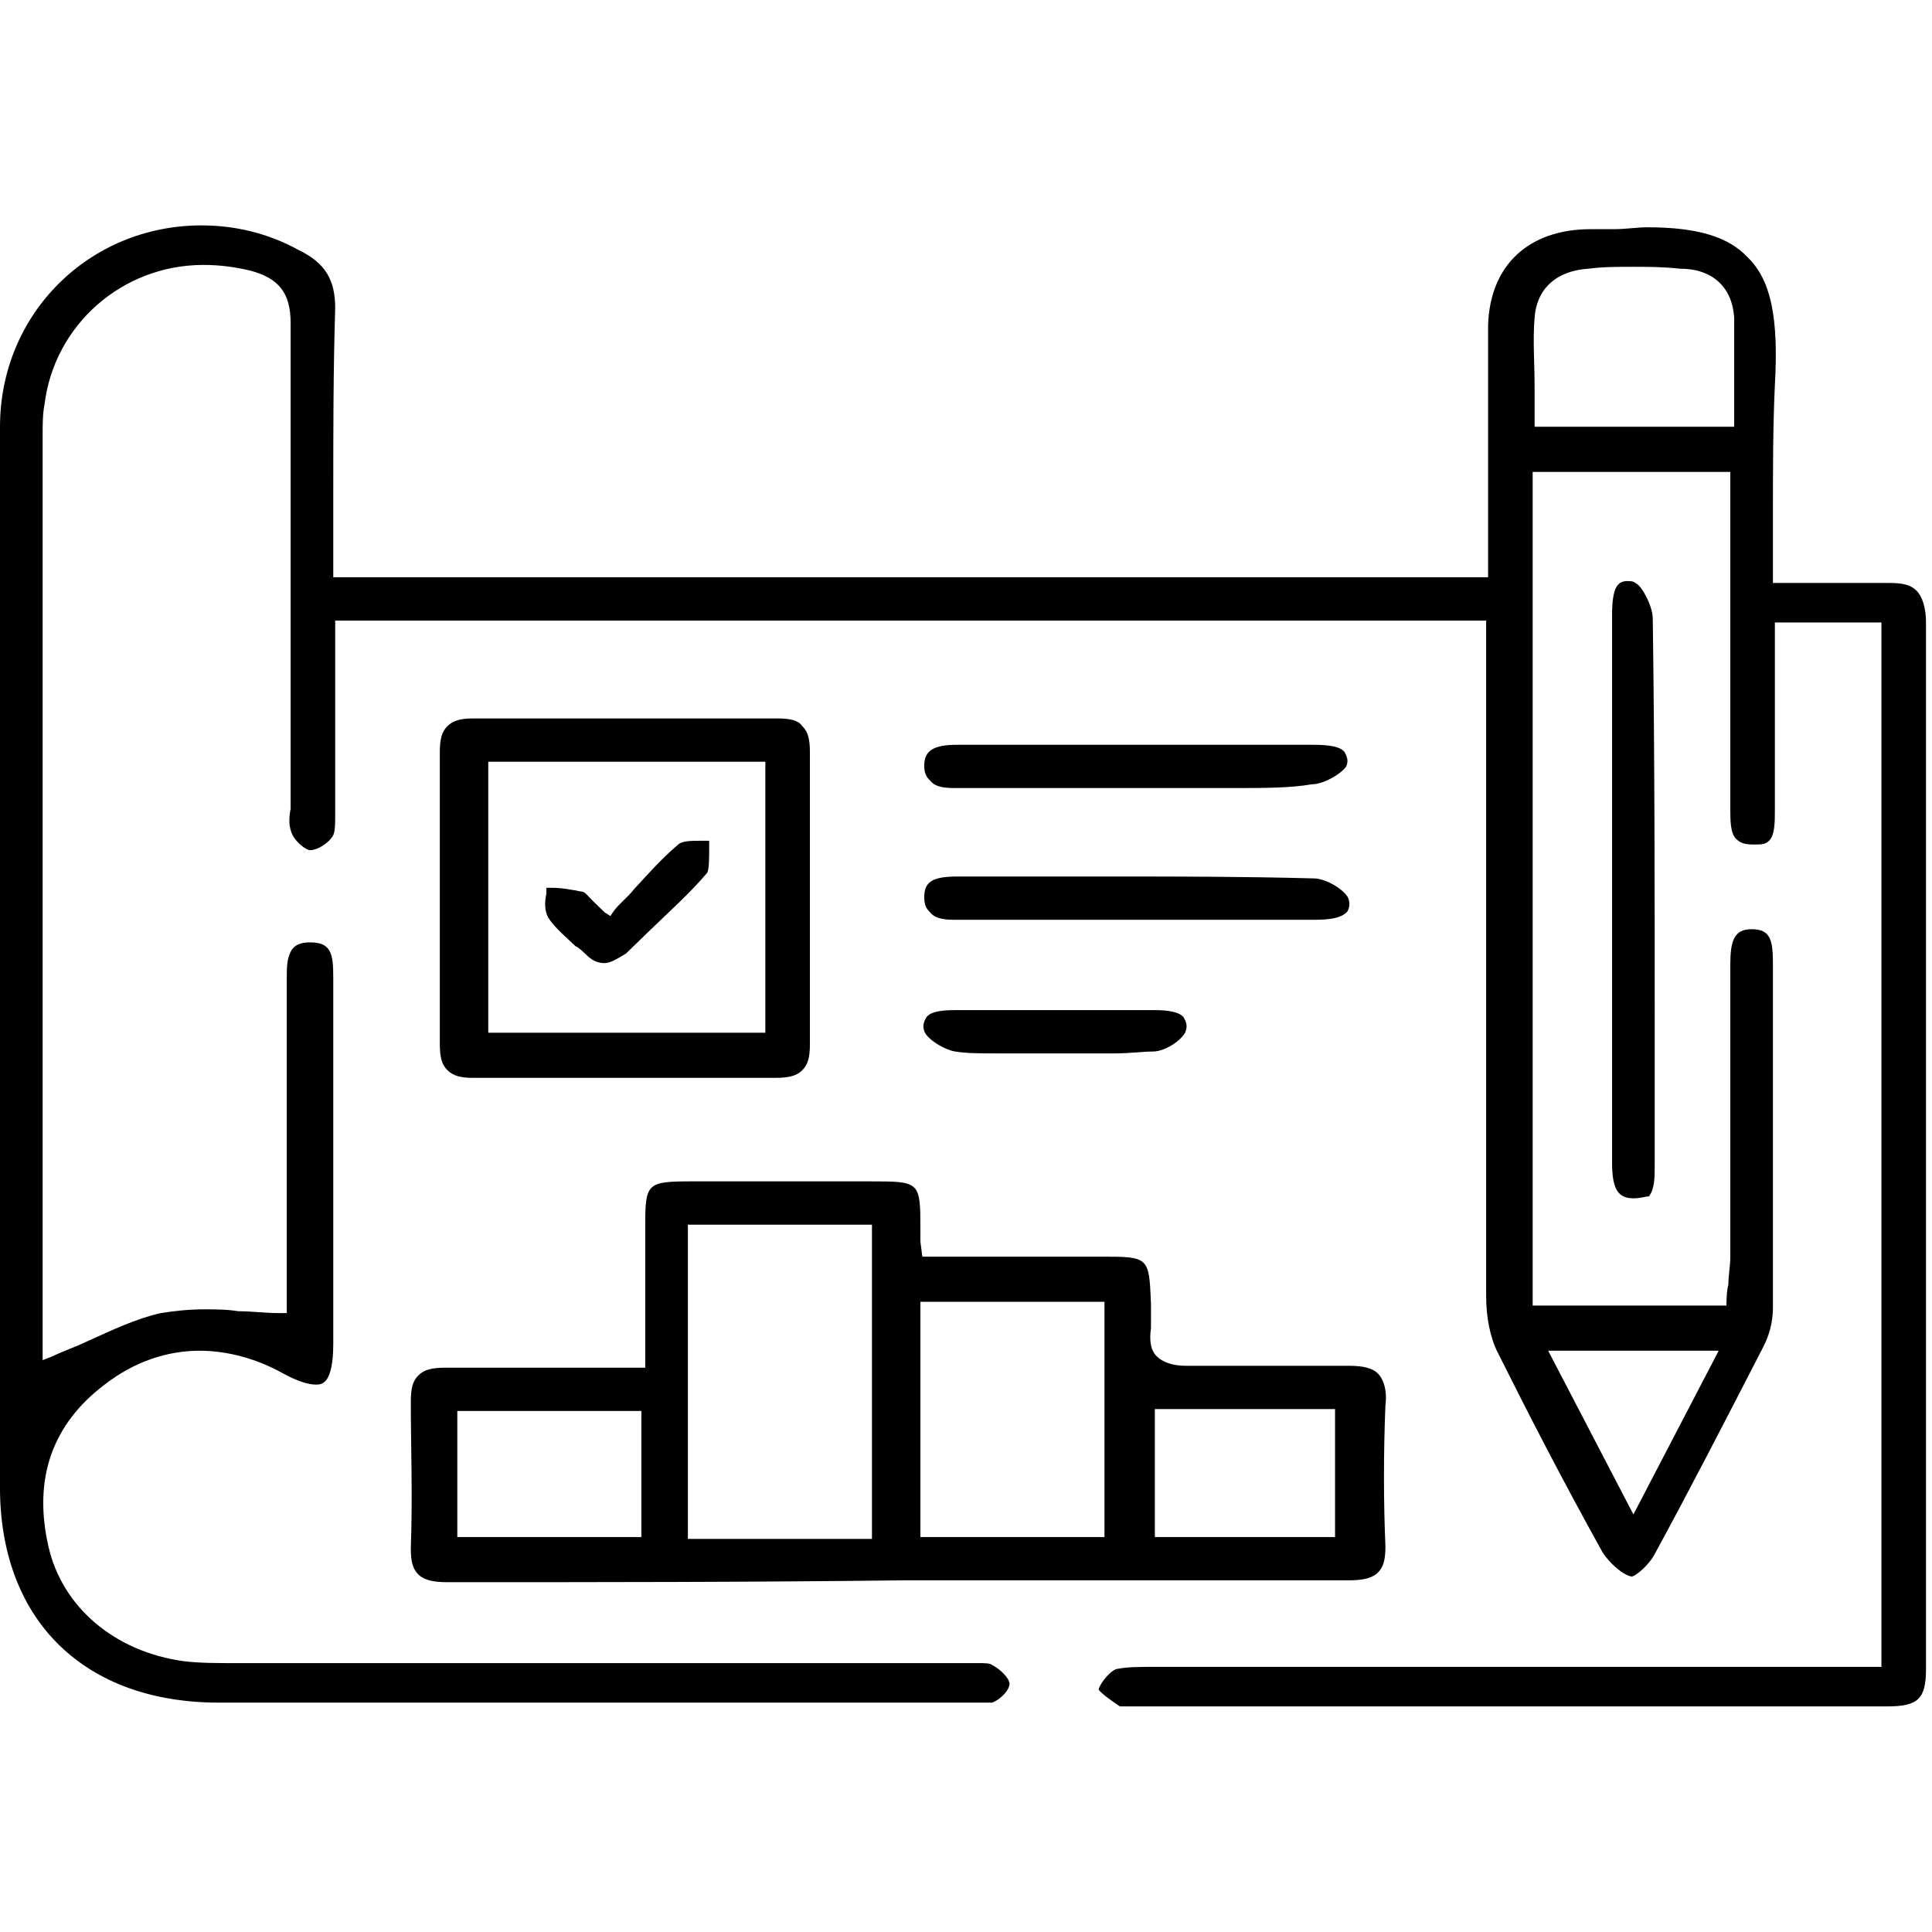
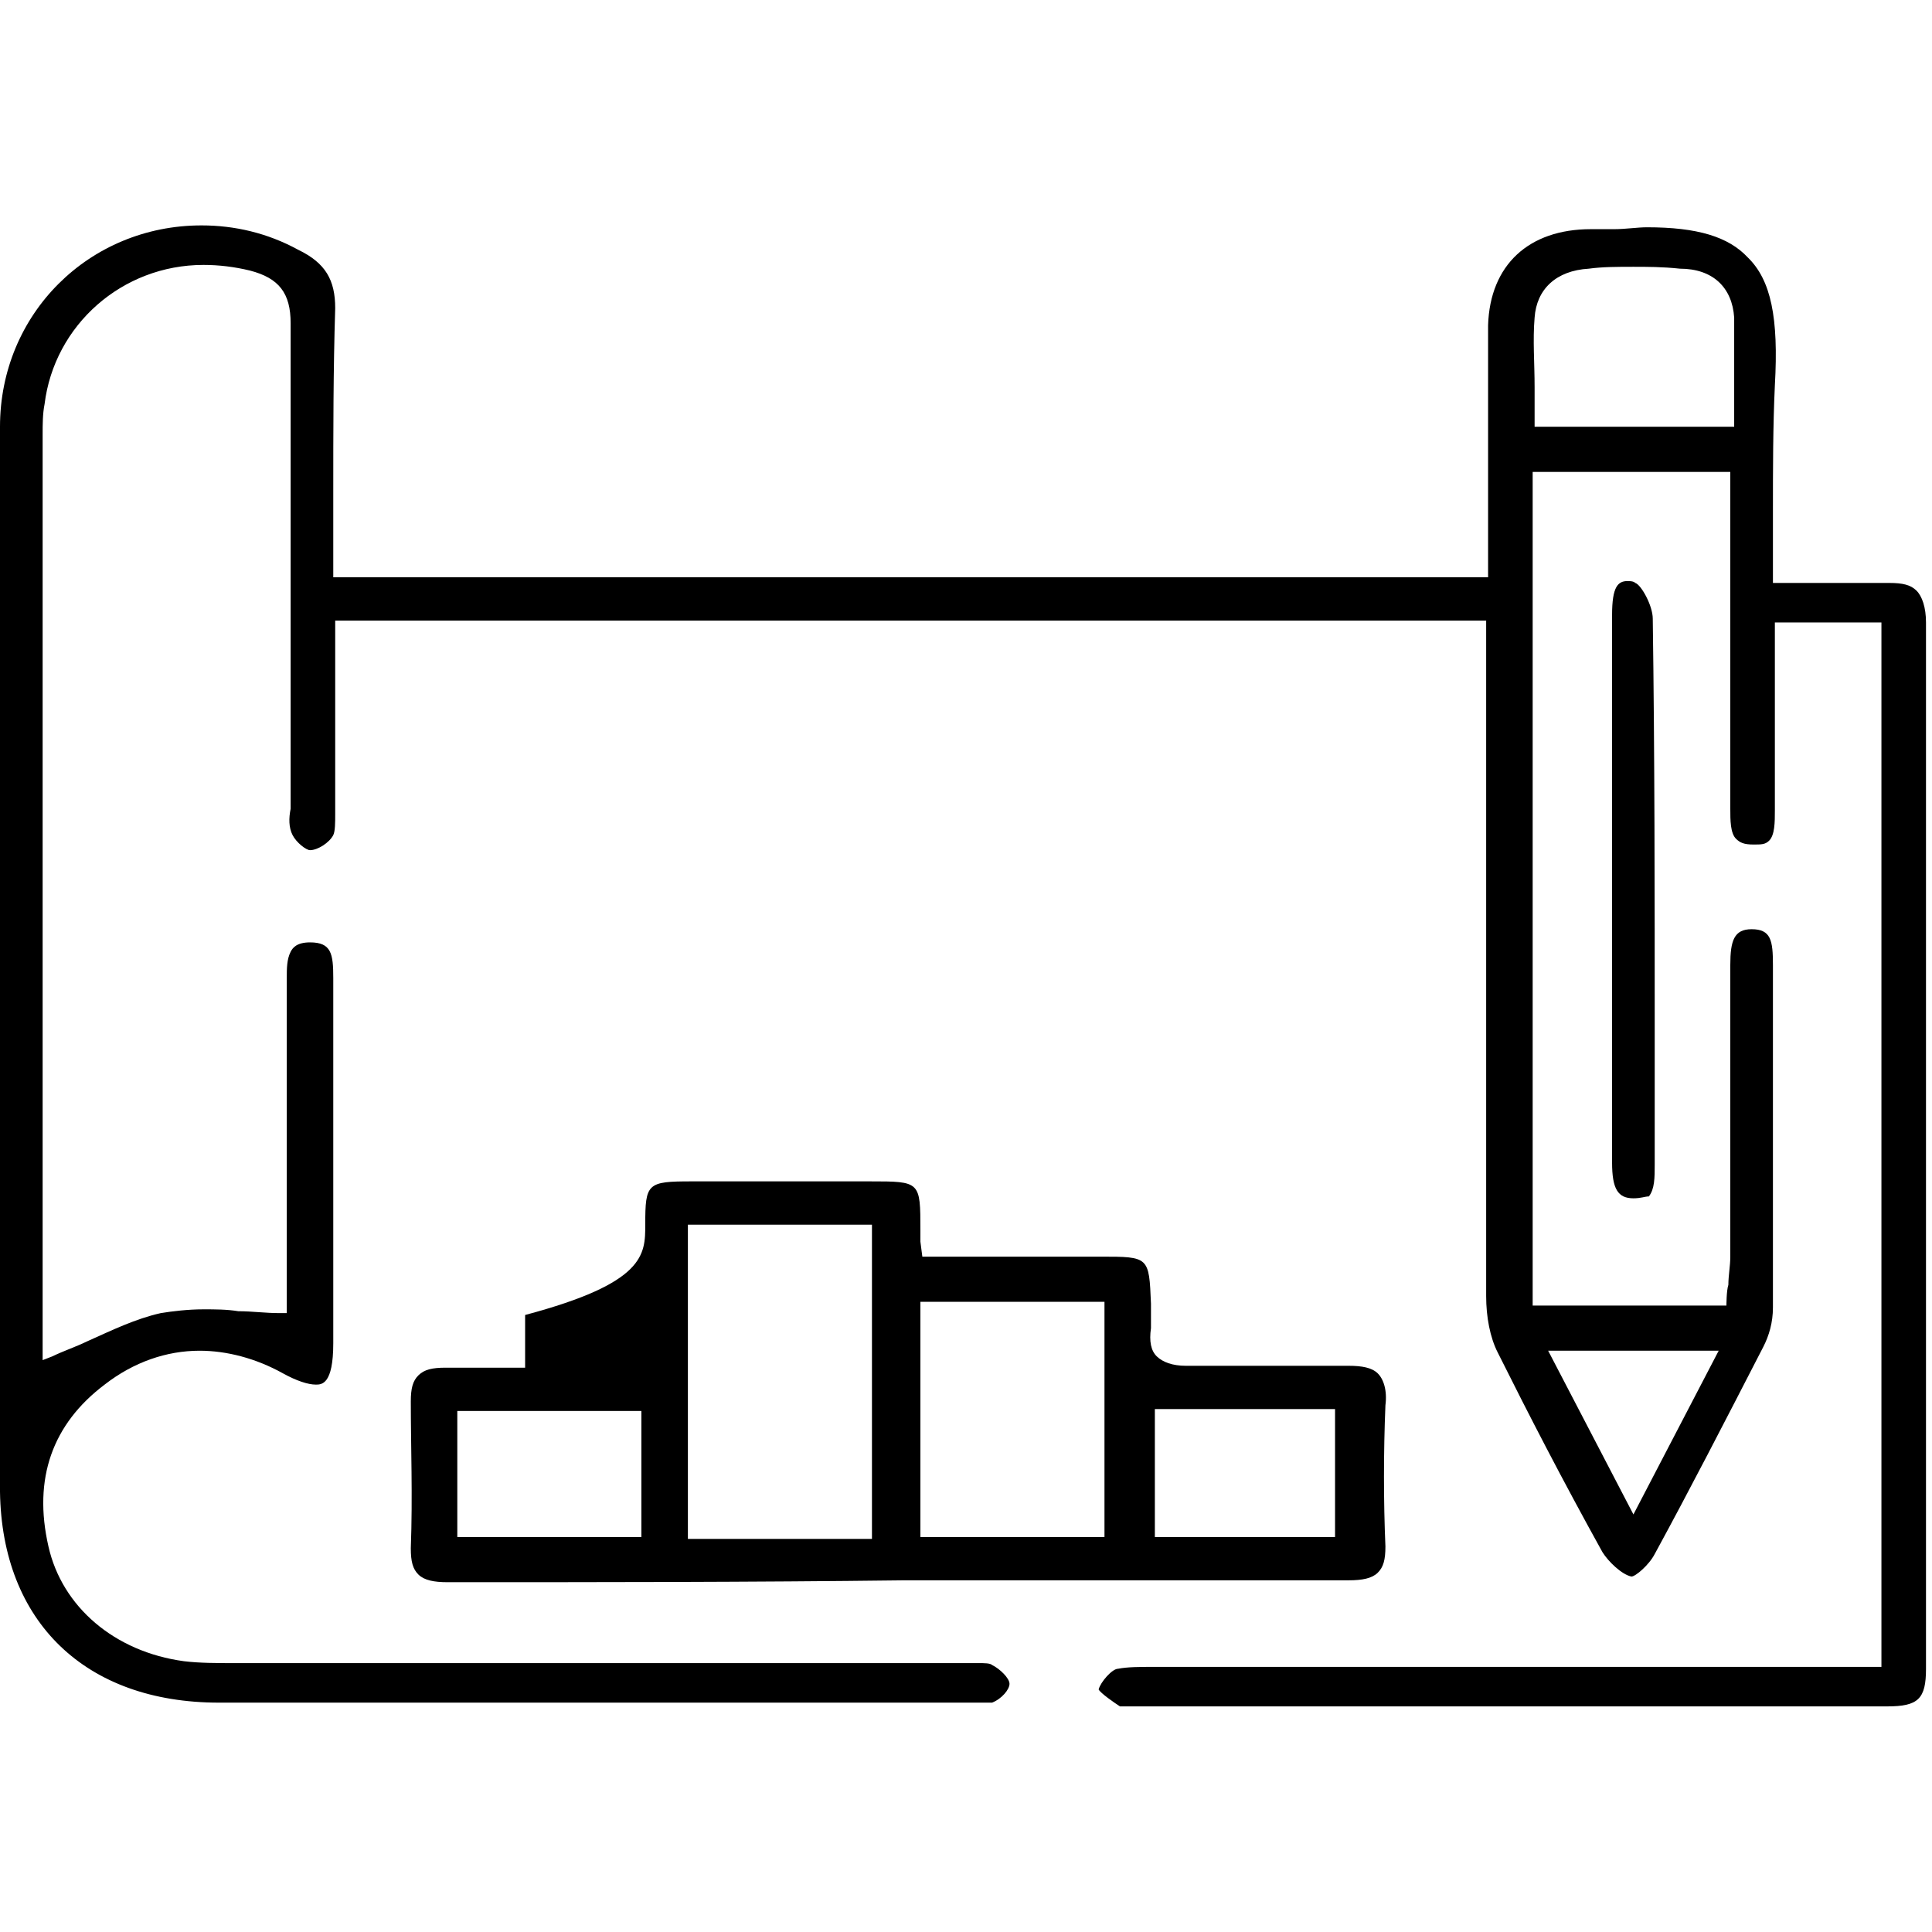
<svg xmlns="http://www.w3.org/2000/svg" width="120" height="120" viewBox="0 0 120 120" fill="none">
  <path d="M61.017 105.754C60.897 105.754 60.656 105.754 60.536 105.754C60.295 105.754 60.175 105.754 59.934 105.754H32.374C26.116 105.754 19.858 105.754 13.6 105.754C5.295 105.754 0.12 100.728 0 92.663V80.156C0 62.623 0 44.39 0 26.506C0 19.494 5.536 14 12.516 14C14.562 14 16.608 14.467 18.534 15.52C20.219 16.338 20.82 17.39 20.82 19.143C20.7 23 20.7 26.74 20.7 30.714C20.7 32.234 20.7 33.87 20.7 35.39V35.857H92.428V30.598C92.428 29.546 92.428 28.494 92.428 27.442C92.428 25.104 92.428 22.532 92.428 20.195C92.549 16.455 94.956 14.234 98.807 14.234H99.77C99.89 14.234 100.131 14.234 100.251 14.234C100.973 14.234 101.695 14.117 102.297 14.117C105.426 14.117 107.352 14.701 108.555 15.987C109.999 17.39 110.481 19.727 110.24 23.935C110.12 26.506 110.12 29.078 110.12 31.883C110.12 33.169 110.12 34.455 110.12 35.74V36.208H110.601C111.323 36.208 111.925 36.208 112.647 36.208C113.249 36.208 113.971 36.208 114.573 36.208C115.536 36.208 116.258 36.208 116.98 36.208C117.1 36.208 117.22 36.208 117.341 36.208C118.183 36.208 118.665 36.325 119.026 36.675C119.387 37.026 119.627 37.727 119.627 38.663C119.627 58.65 119.627 79.922 119.627 103.65C119.627 104.585 119.507 105.169 119.146 105.52C118.785 105.871 118.183 105.987 117.22 105.987C109.037 105.987 100.973 105.987 92.789 105.987H70.525C70.404 105.987 70.284 105.987 70.164 105.987C70.043 105.987 69.923 105.987 69.803 105.987C69.682 105.987 69.682 105.987 69.682 105.987H69.562C69.201 105.754 68.359 105.169 68.238 104.935C68.359 104.468 69.081 103.65 69.442 103.65C70.043 103.533 70.766 103.533 71.728 103.533C72.21 103.533 72.571 103.533 73.052 103.533C73.534 103.533 73.894 103.533 74.376 103.533H116.859V38.663H110.24V45.792V46.961C110.24 47.896 110.24 48.714 110.24 49.65C110.24 49.883 110.24 50.117 110.24 50.351C110.24 51.052 110.24 51.87 109.879 52.221C109.638 52.455 109.398 52.455 108.916 52.455C108.314 52.455 108.074 52.338 107.833 52.104C107.472 51.753 107.472 50.935 107.472 50.234C107.472 50 107.472 49.766 107.472 49.533C107.472 47.312 107.472 44.974 107.472 42.753C107.472 41.818 107.472 40.883 107.472 39.948V29.312H95.197V81.091H107.231C107.231 81.091 107.231 80.156 107.352 79.805C107.352 79.221 107.472 78.637 107.472 78.052C107.472 74.312 107.472 70.572 107.472 66.831V59.935C107.472 58.416 107.713 57.715 108.796 57.715C109.999 57.715 110.12 58.416 110.12 59.935C110.12 62.273 110.12 64.494 110.12 66.715C110.12 71.507 110.12 76.416 110.12 81.208C110.12 82.143 109.879 82.961 109.518 83.663C107.111 88.338 104.945 92.546 102.779 96.52C102.417 97.221 101.575 97.922 101.334 97.922C100.733 97.805 99.89 96.987 99.529 96.403C97.002 91.844 94.956 87.87 93.03 84.013C92.549 83.078 92.308 81.792 92.308 80.507C92.308 70.455 92.308 60.169 92.308 50.234V38.546H20.82V41.818C20.82 44.623 20.82 47.429 20.82 50.117C20.82 50.234 20.82 50.468 20.82 50.584C20.82 51.052 20.82 51.636 20.7 51.87C20.459 52.338 19.737 52.805 19.256 52.805C19.015 52.805 18.413 52.338 18.173 51.87C17.932 51.403 17.932 50.818 18.052 50.234C18.052 50.117 18.052 49.883 18.052 49.766V43.572C18.052 35.857 18.052 27.909 18.052 20.078C18.052 18.208 17.33 17.273 15.525 16.805C14.562 16.571 13.6 16.455 12.637 16.455C7.582 16.455 3.37 20.195 2.768 25.104C2.648 25.688 2.648 26.39 2.648 26.974C2.648 45.442 2.648 63.909 2.648 82.377C2.648 82.728 2.648 83.078 2.648 83.429V83.896V84.481L3.249 84.247C3.972 83.896 4.694 83.663 5.416 83.312C6.98 82.611 8.424 81.909 9.989 81.559C10.711 81.442 11.674 81.325 12.637 81.325C13.359 81.325 14.081 81.325 14.803 81.442C15.645 81.442 16.488 81.559 17.33 81.559H17.812V74.195C17.812 69.754 17.812 65.312 17.812 60.87V60.754C17.812 60.169 17.812 59.584 18.052 59.117C18.173 58.883 18.413 58.533 19.256 58.533C20.58 58.533 20.7 59.234 20.7 60.754V60.987C20.7 68.468 20.7 75.948 20.7 83.429C20.7 86 19.978 86 19.617 86C19.136 86 18.413 85.766 17.571 85.299C15.886 84.364 14.081 83.896 12.396 83.896C10.35 83.896 8.304 84.598 6.499 86C3.249 88.455 2.046 91.844 3.009 96.052C3.851 99.792 7.101 102.598 11.433 103.182C12.396 103.299 13.479 103.299 14.562 103.299C23.588 103.299 32.494 103.299 41.521 103.299H59.573C59.814 103.299 60.054 103.299 60.175 103.299C60.415 103.299 60.536 103.299 60.777 103.299C61.138 103.299 61.498 103.299 61.619 103.416C62.1 103.65 62.702 104.234 62.702 104.585C62.702 104.935 62.221 105.52 61.619 105.754C61.498 105.754 61.258 105.754 61.017 105.754ZM101.455 94.065L106.75 83.896H96.159L101.455 94.065ZM101.455 16.571C100.492 16.571 99.529 16.571 98.686 16.688C96.641 16.805 95.437 17.974 95.317 19.727C95.197 21.13 95.317 22.532 95.317 24.052C95.317 24.636 95.317 25.338 95.317 26.039V26.506H107.713V26.039C107.713 25.338 107.713 24.753 107.713 24.052C107.713 22.532 107.713 21.13 107.713 19.727C107.592 17.857 106.389 16.688 104.343 16.688C103.26 16.571 102.297 16.571 101.455 16.571Z" fill="black" />
-   <path d="M27.802 98.273C26.96 98.273 26.358 98.156 25.997 97.806C25.636 97.455 25.516 96.988 25.516 96.169C25.636 92.897 25.516 89.858 25.516 87.053C25.516 86.234 25.636 85.767 25.997 85.416C26.358 85.066 26.839 84.949 27.682 84.949H27.802C29.367 84.949 30.931 84.949 32.616 84.949C33.699 84.949 40.078 84.949 40.078 84.949V81.676C40.078 79.689 40.078 77.936 40.078 76.066C40.078 73.494 40.198 73.377 42.966 73.377C44.772 73.377 46.456 73.377 48.262 73.377C50.187 73.377 52.113 73.377 54.038 73.377C57.167 73.377 57.167 73.377 57.167 76.416C57.167 76.65 57.167 76.767 57.167 77.117L57.288 78.053H68.36C71.369 78.053 71.369 78.053 71.489 80.975C71.489 81.092 71.489 81.325 71.489 81.442C71.489 81.793 71.489 82.143 71.489 82.494C71.369 83.312 71.489 83.897 71.85 84.247C72.211 84.598 72.813 84.832 73.655 84.832H73.776C74.618 84.832 75.461 84.832 76.183 84.832C76.905 84.832 77.627 84.832 78.349 84.832C79.071 84.832 79.793 84.832 80.515 84.832C81.478 84.832 82.561 84.832 83.524 84.832H83.765C84.607 84.832 85.209 84.949 85.57 85.299C85.931 85.65 86.172 86.351 86.051 87.286C85.931 90.208 85.931 93.247 86.051 96.053C86.051 96.871 85.931 97.338 85.57 97.689C85.209 98.04 84.607 98.156 83.765 98.156C74.618 98.156 65.351 98.156 56.205 98.156C46.577 98.273 37.19 98.273 27.802 98.273ZM42.726 95.585H54.159V76.066H42.726V95.585ZM28.404 95.468H39.837V87.637H28.404V95.468ZM71.73 95.468H82.922V87.52H71.73V95.468ZM57.167 95.468H68.601V80.858H57.167V95.468Z" fill="black" />
-   <path d="M48.139 66.948C46.815 66.948 45.612 66.948 44.288 66.948C43.325 66.948 42.482 66.948 41.52 66.948C40.557 66.948 39.714 66.948 38.752 66.948C37.789 66.948 34.178 66.948 33.216 66.948C32.012 66.948 30.688 66.948 29.485 66.948H29.364C28.642 66.948 28.161 66.832 27.8 66.481C27.439 66.13 27.318 65.663 27.318 64.845C27.318 58.884 27.318 52.806 27.318 46.728C27.318 45.909 27.439 45.442 27.8 45.091C28.161 44.741 28.642 44.624 29.364 44.624C32.614 44.624 35.743 44.624 38.872 44.624C42.001 44.624 45.13 44.624 48.259 44.624C49.102 44.624 49.583 44.741 49.824 45.091C50.185 45.442 50.305 45.909 50.305 46.728C50.305 51.637 50.305 58.182 50.305 64.845C50.305 65.663 50.185 66.13 49.824 66.481C49.463 66.832 48.981 66.948 48.139 66.948ZM30.327 64.143H47.537V47.312H30.327V64.143Z" fill="black" />
+   <path d="M27.802 98.273C26.96 98.273 26.358 98.156 25.997 97.806C25.636 97.455 25.516 96.988 25.516 96.169C25.636 92.897 25.516 89.858 25.516 87.053C25.516 86.234 25.636 85.767 25.997 85.416C26.358 85.066 26.839 84.949 27.682 84.949H27.802C29.367 84.949 30.931 84.949 32.616 84.949V81.676C40.078 79.689 40.078 77.936 40.078 76.066C40.078 73.494 40.198 73.377 42.966 73.377C44.772 73.377 46.456 73.377 48.262 73.377C50.187 73.377 52.113 73.377 54.038 73.377C57.167 73.377 57.167 73.377 57.167 76.416C57.167 76.65 57.167 76.767 57.167 77.117L57.288 78.053H68.36C71.369 78.053 71.369 78.053 71.489 80.975C71.489 81.092 71.489 81.325 71.489 81.442C71.489 81.793 71.489 82.143 71.489 82.494C71.369 83.312 71.489 83.897 71.85 84.247C72.211 84.598 72.813 84.832 73.655 84.832H73.776C74.618 84.832 75.461 84.832 76.183 84.832C76.905 84.832 77.627 84.832 78.349 84.832C79.071 84.832 79.793 84.832 80.515 84.832C81.478 84.832 82.561 84.832 83.524 84.832H83.765C84.607 84.832 85.209 84.949 85.57 85.299C85.931 85.65 86.172 86.351 86.051 87.286C85.931 90.208 85.931 93.247 86.051 96.053C86.051 96.871 85.931 97.338 85.57 97.689C85.209 98.04 84.607 98.156 83.765 98.156C74.618 98.156 65.351 98.156 56.205 98.156C46.577 98.273 37.19 98.273 27.802 98.273ZM42.726 95.585H54.159V76.066H42.726V95.585ZM28.404 95.468H39.837V87.637H28.404V95.468ZM71.73 95.468H82.922V87.52H71.73V95.468ZM57.167 95.468H68.601V80.858H57.167V95.468Z" fill="black" />
  <path d="M101.453 74.429C100.49 74.429 100.129 73.844 100.129 72.208V49.299C100.129 45.559 100.129 41.935 100.129 38.195C100.129 36.442 100.49 36.091 101.092 36.091C101.212 36.091 101.453 36.091 101.573 36.208C101.934 36.325 102.656 37.611 102.656 38.429C102.777 46.961 102.777 55.611 102.777 64.026V70.689V71.156C102.777 71.507 102.777 71.858 102.777 72.325C102.777 73.143 102.777 73.844 102.415 74.312C102.175 74.312 101.934 74.429 101.453 74.429Z" fill="black" />
-   <path d="M76.542 48.948C75.579 48.948 74.496 48.948 73.533 48.948C72.57 48.948 71.487 48.948 70.524 48.948H64.146C62.581 48.948 61.017 48.948 59.452 48.948C58.85 48.948 58.128 48.948 57.767 48.481C57.527 48.247 57.406 48.013 57.406 47.546C57.406 46.611 58.008 46.26 59.452 46.26C64.025 46.26 81.596 46.26 81.596 46.26C82.559 46.26 83.281 46.377 83.522 46.727C83.642 46.961 83.763 47.195 83.642 47.546C83.522 47.896 82.319 48.714 81.476 48.714C80.152 48.948 78.467 48.948 76.542 48.948Z" fill="black" />
-   <path d="M81.596 57.13C80.032 57.13 78.347 57.13 76.782 57.13H59.452C58.85 57.13 58.128 57.13 57.767 56.663C57.527 56.429 57.406 56.195 57.406 55.727C57.406 54.792 57.888 54.442 59.452 54.442C61.257 54.442 68.117 54.442 69.802 54.442C73.052 54.442 77.264 54.442 81.596 54.559C82.439 54.559 83.642 55.377 83.763 55.844C83.883 56.195 83.763 56.546 83.642 56.663C83.281 57.013 82.68 57.13 81.596 57.13Z" fill="black" />
-   <path d="M69.198 65.429C68.596 65.429 67.994 65.429 67.392 65.429C66.791 65.429 66.189 65.429 65.587 65.429C64.985 65.429 64.384 65.429 63.782 65.429C63.18 65.429 62.578 65.429 61.977 65.429C60.894 65.429 60.051 65.429 59.329 65.312C58.607 65.195 57.524 64.494 57.404 64.026C57.283 63.675 57.403 63.442 57.524 63.208C57.764 62.857 58.366 62.74 59.329 62.74H65.948C67.874 62.74 69.799 62.74 71.725 62.74C72.567 62.74 73.29 62.857 73.53 63.208C73.651 63.442 73.771 63.675 73.651 64.026C73.53 64.494 72.447 65.312 71.605 65.312C71.003 65.312 70.16 65.429 69.198 65.429Z" fill="black" />
-   <path d="M37.549 59.819C37.188 59.819 36.827 59.702 36.466 59.351C36.225 59.117 35.984 58.884 35.744 58.767C35.142 58.182 34.54 57.715 34.059 57.014C33.818 56.546 33.818 56.078 33.938 55.494C33.938 55.377 33.938 55.26 33.938 55.143C34.059 55.143 34.179 55.143 34.3 55.143C34.901 55.143 35.503 55.26 36.105 55.377C36.346 55.377 36.466 55.611 36.827 55.962C37.068 56.195 37.308 56.429 37.549 56.663L37.91 56.897L38.151 56.546C38.512 56.078 38.993 55.728 39.354 55.26C40.317 54.208 41.159 53.273 42.122 52.455C42.363 52.221 42.965 52.221 43.566 52.221C43.687 52.221 43.807 52.221 44.048 52.221C44.048 52.338 44.048 52.572 44.048 52.689C44.048 53.273 44.048 53.974 43.928 54.208C42.844 55.494 41.52 56.663 40.317 57.832C39.836 58.299 39.354 58.767 38.873 59.234C38.271 59.585 37.91 59.819 37.549 59.819Z" fill="black" />
</svg>